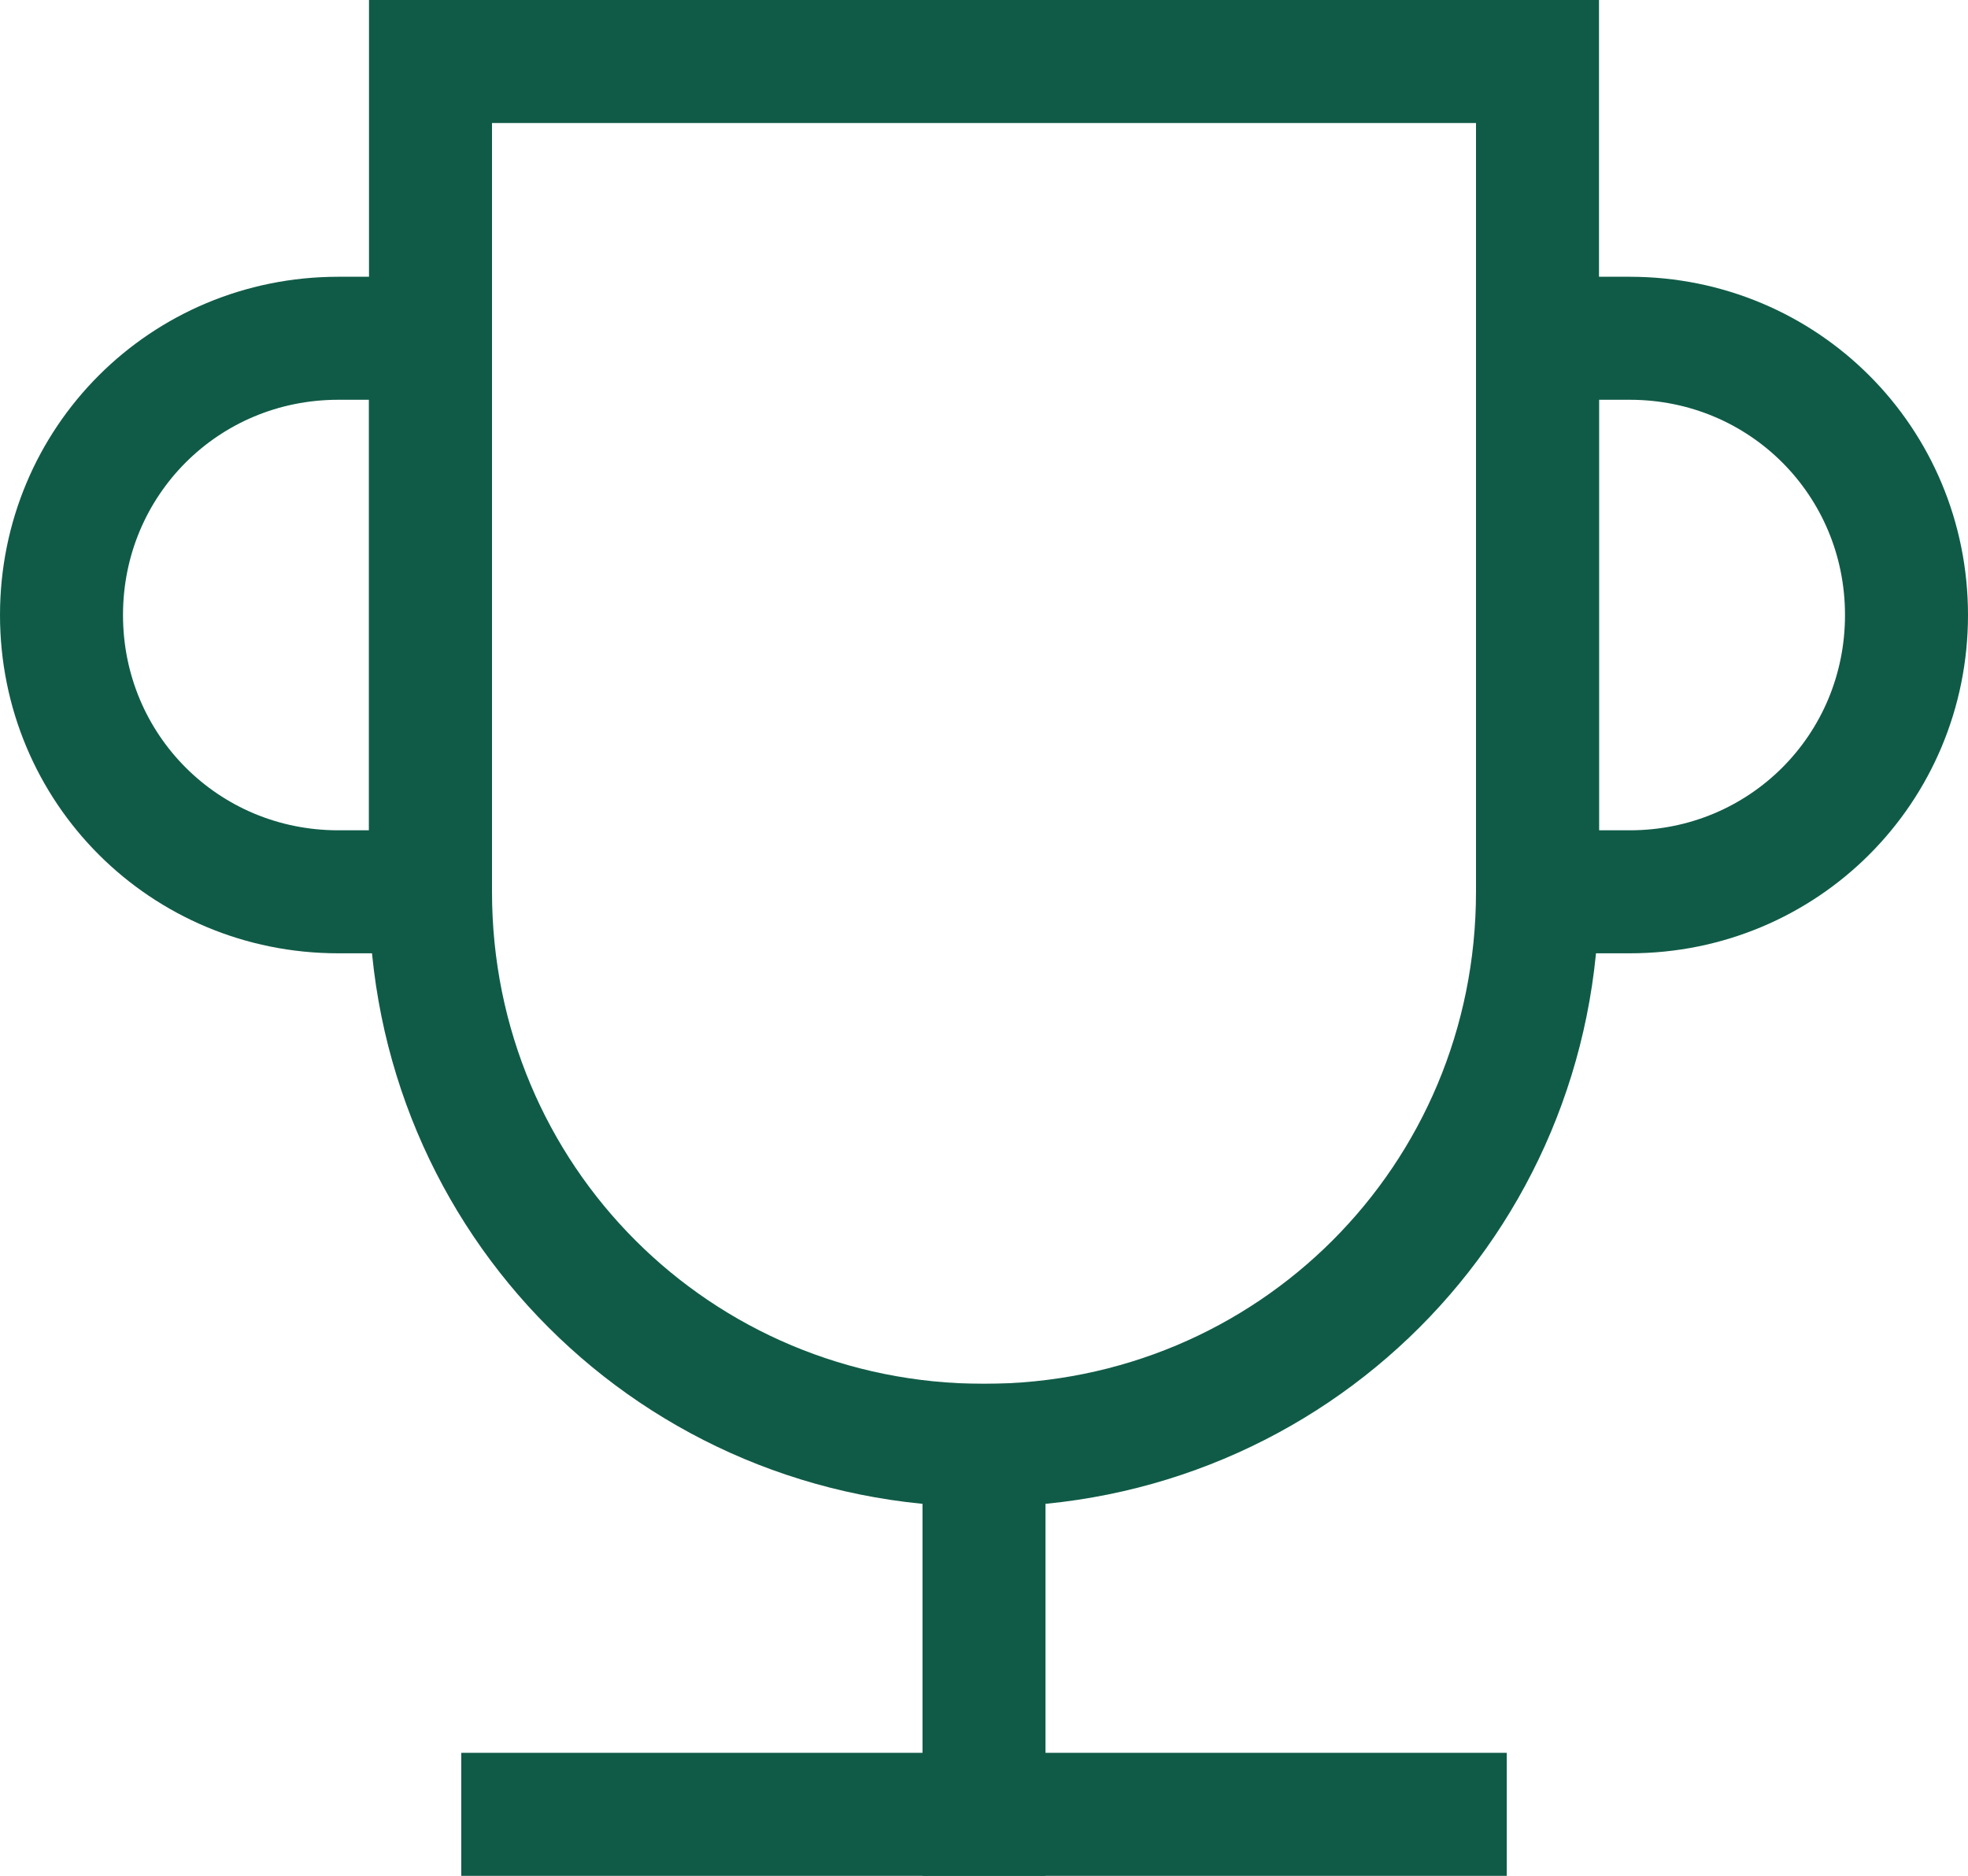
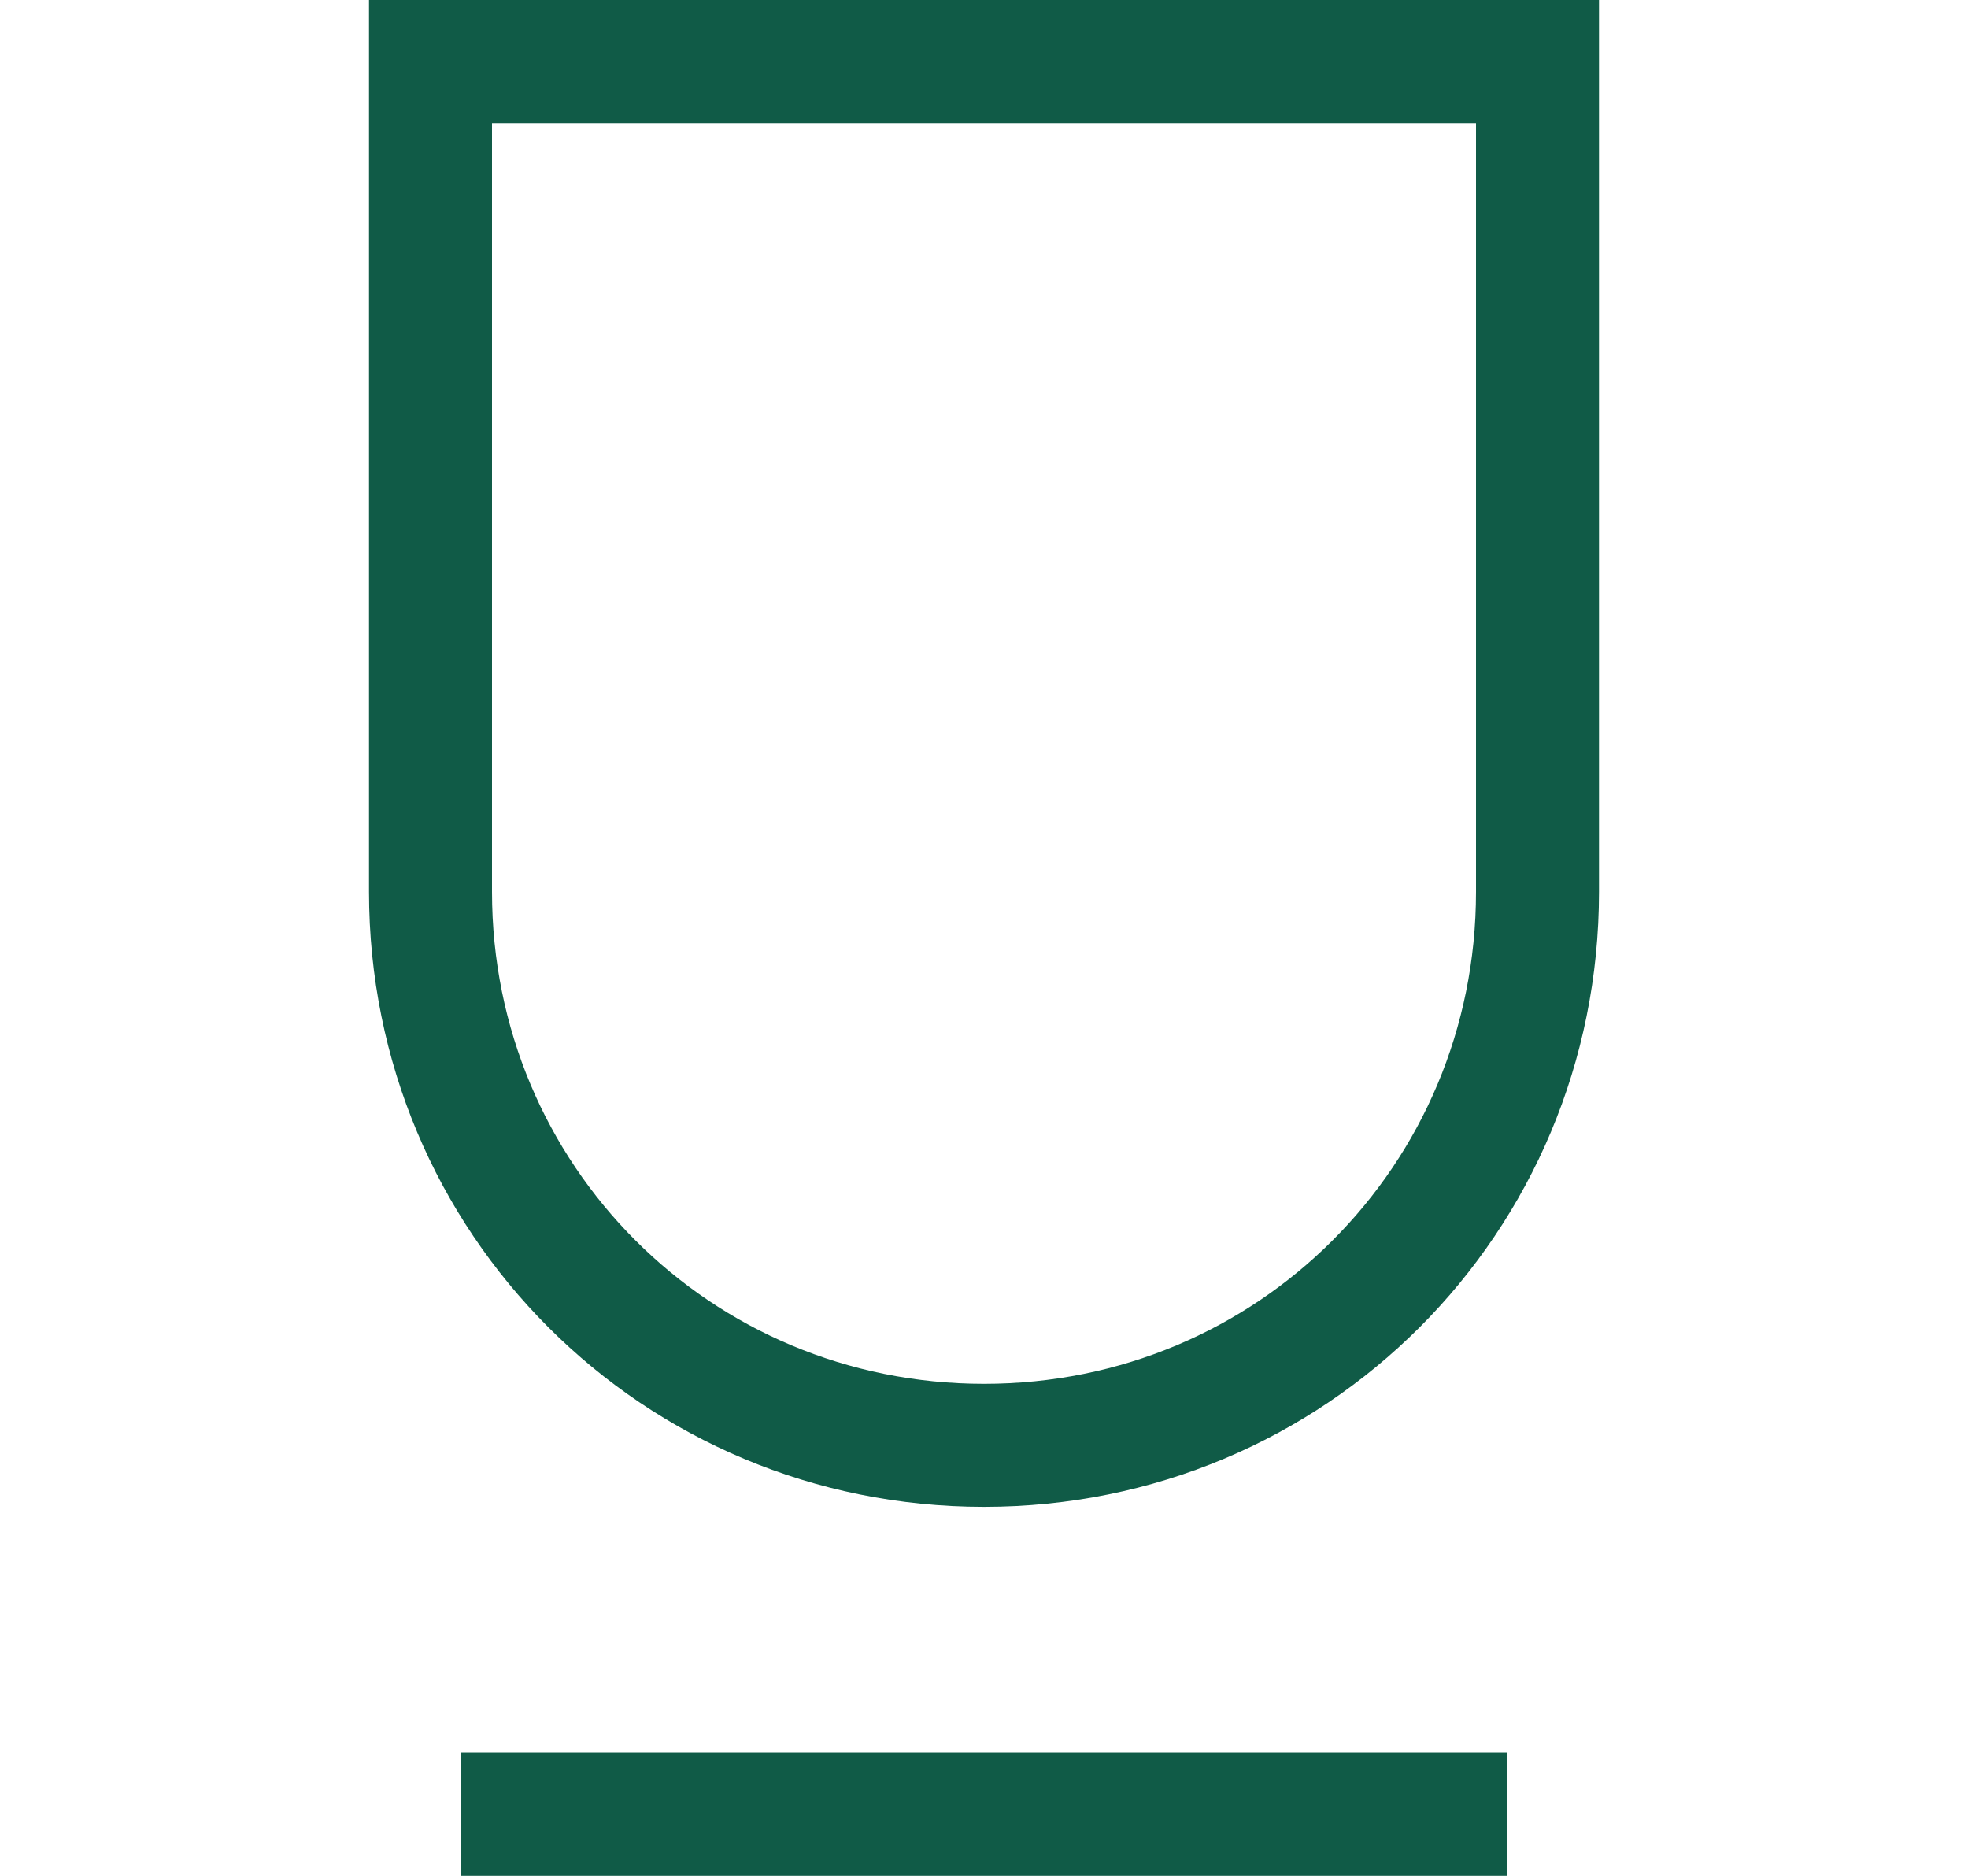
<svg xmlns="http://www.w3.org/2000/svg" id="Layer_1" version="1.1" viewBox="0 0 32 30.5">
  <defs>
    <style> .st0 { fill: none; stroke: #105b47; stroke-linecap: square; stroke-width: 2px; } </style>
  </defs>
  <path class="st0" d="M8.5,29.5h15M7,1h18v13.5c0,5-4,9-9,9s-9-4-9-9V1Z" />
-   <path class="st0" d="M16,23.5v6" />
-   <path class="st0" d="M7,5.5v9h-1.5c-2.5,0-4.5-2-4.5-4.5s2-4.5,4.5-4.5h1.5ZM25,14.5V5.5h1.5c2.5,0,4.5,2,4.5,4.5s-2,4.5-4.5,4.5h-1.5Z" />
</svg>